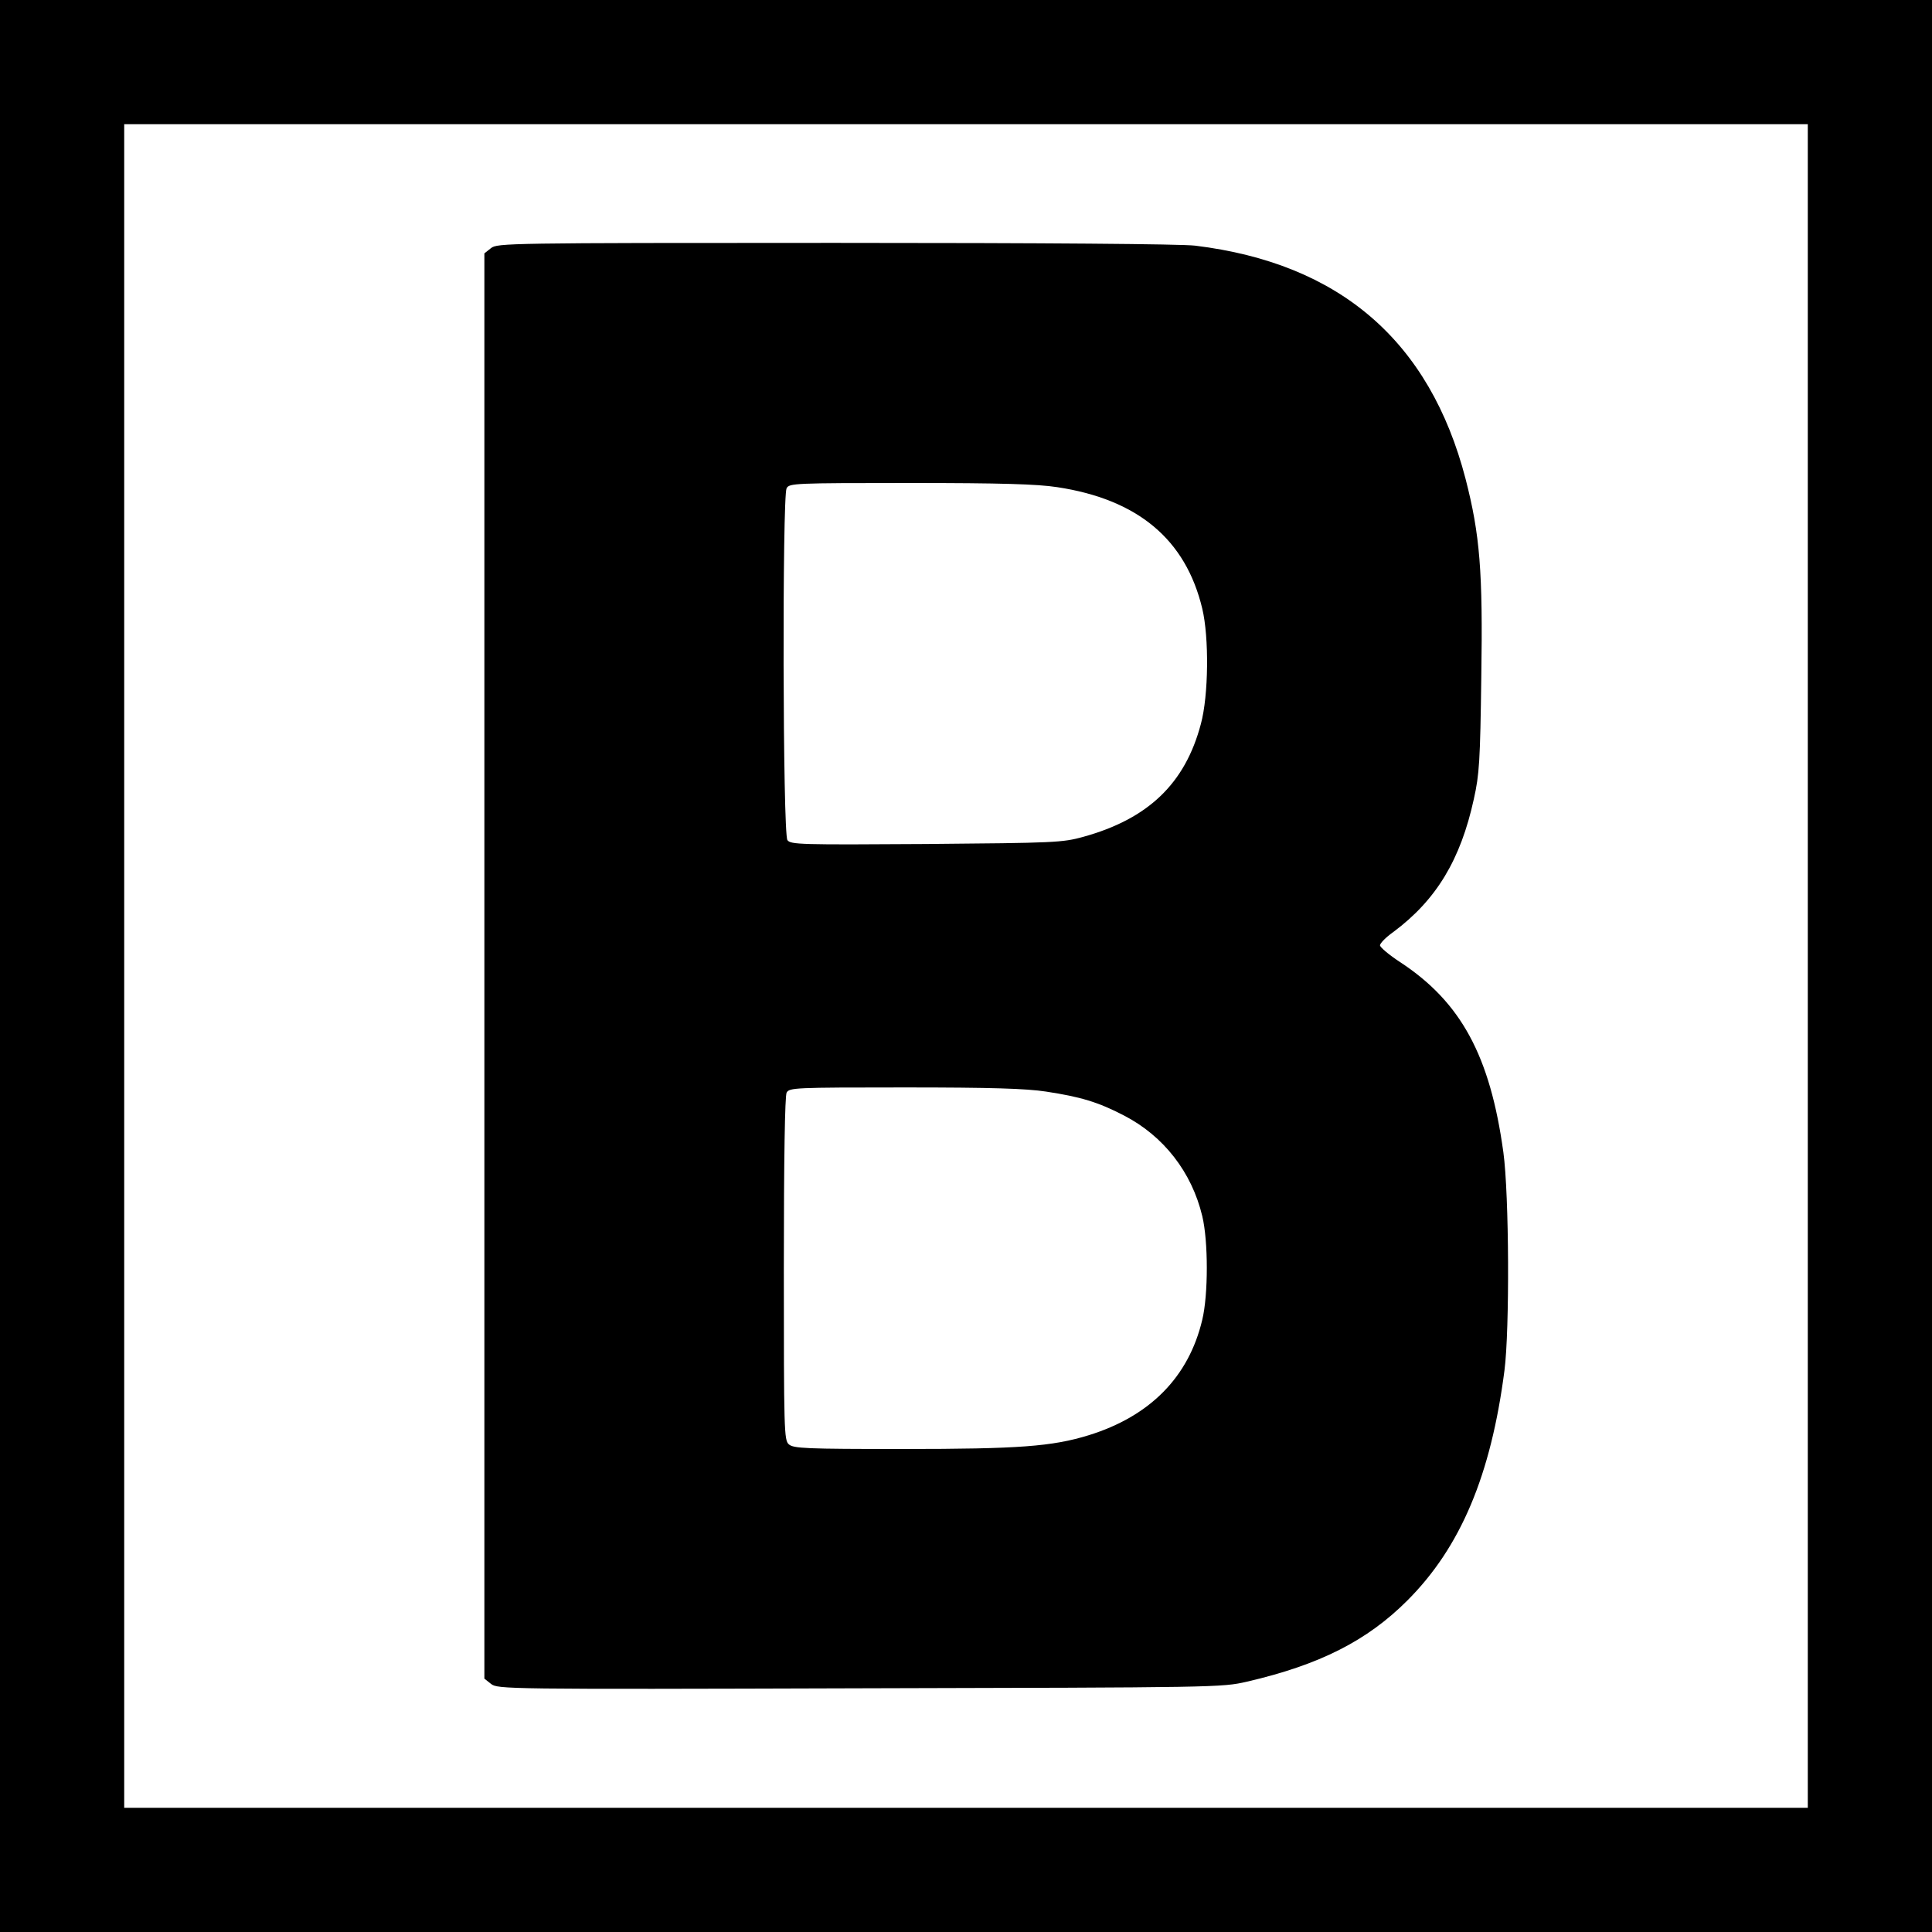
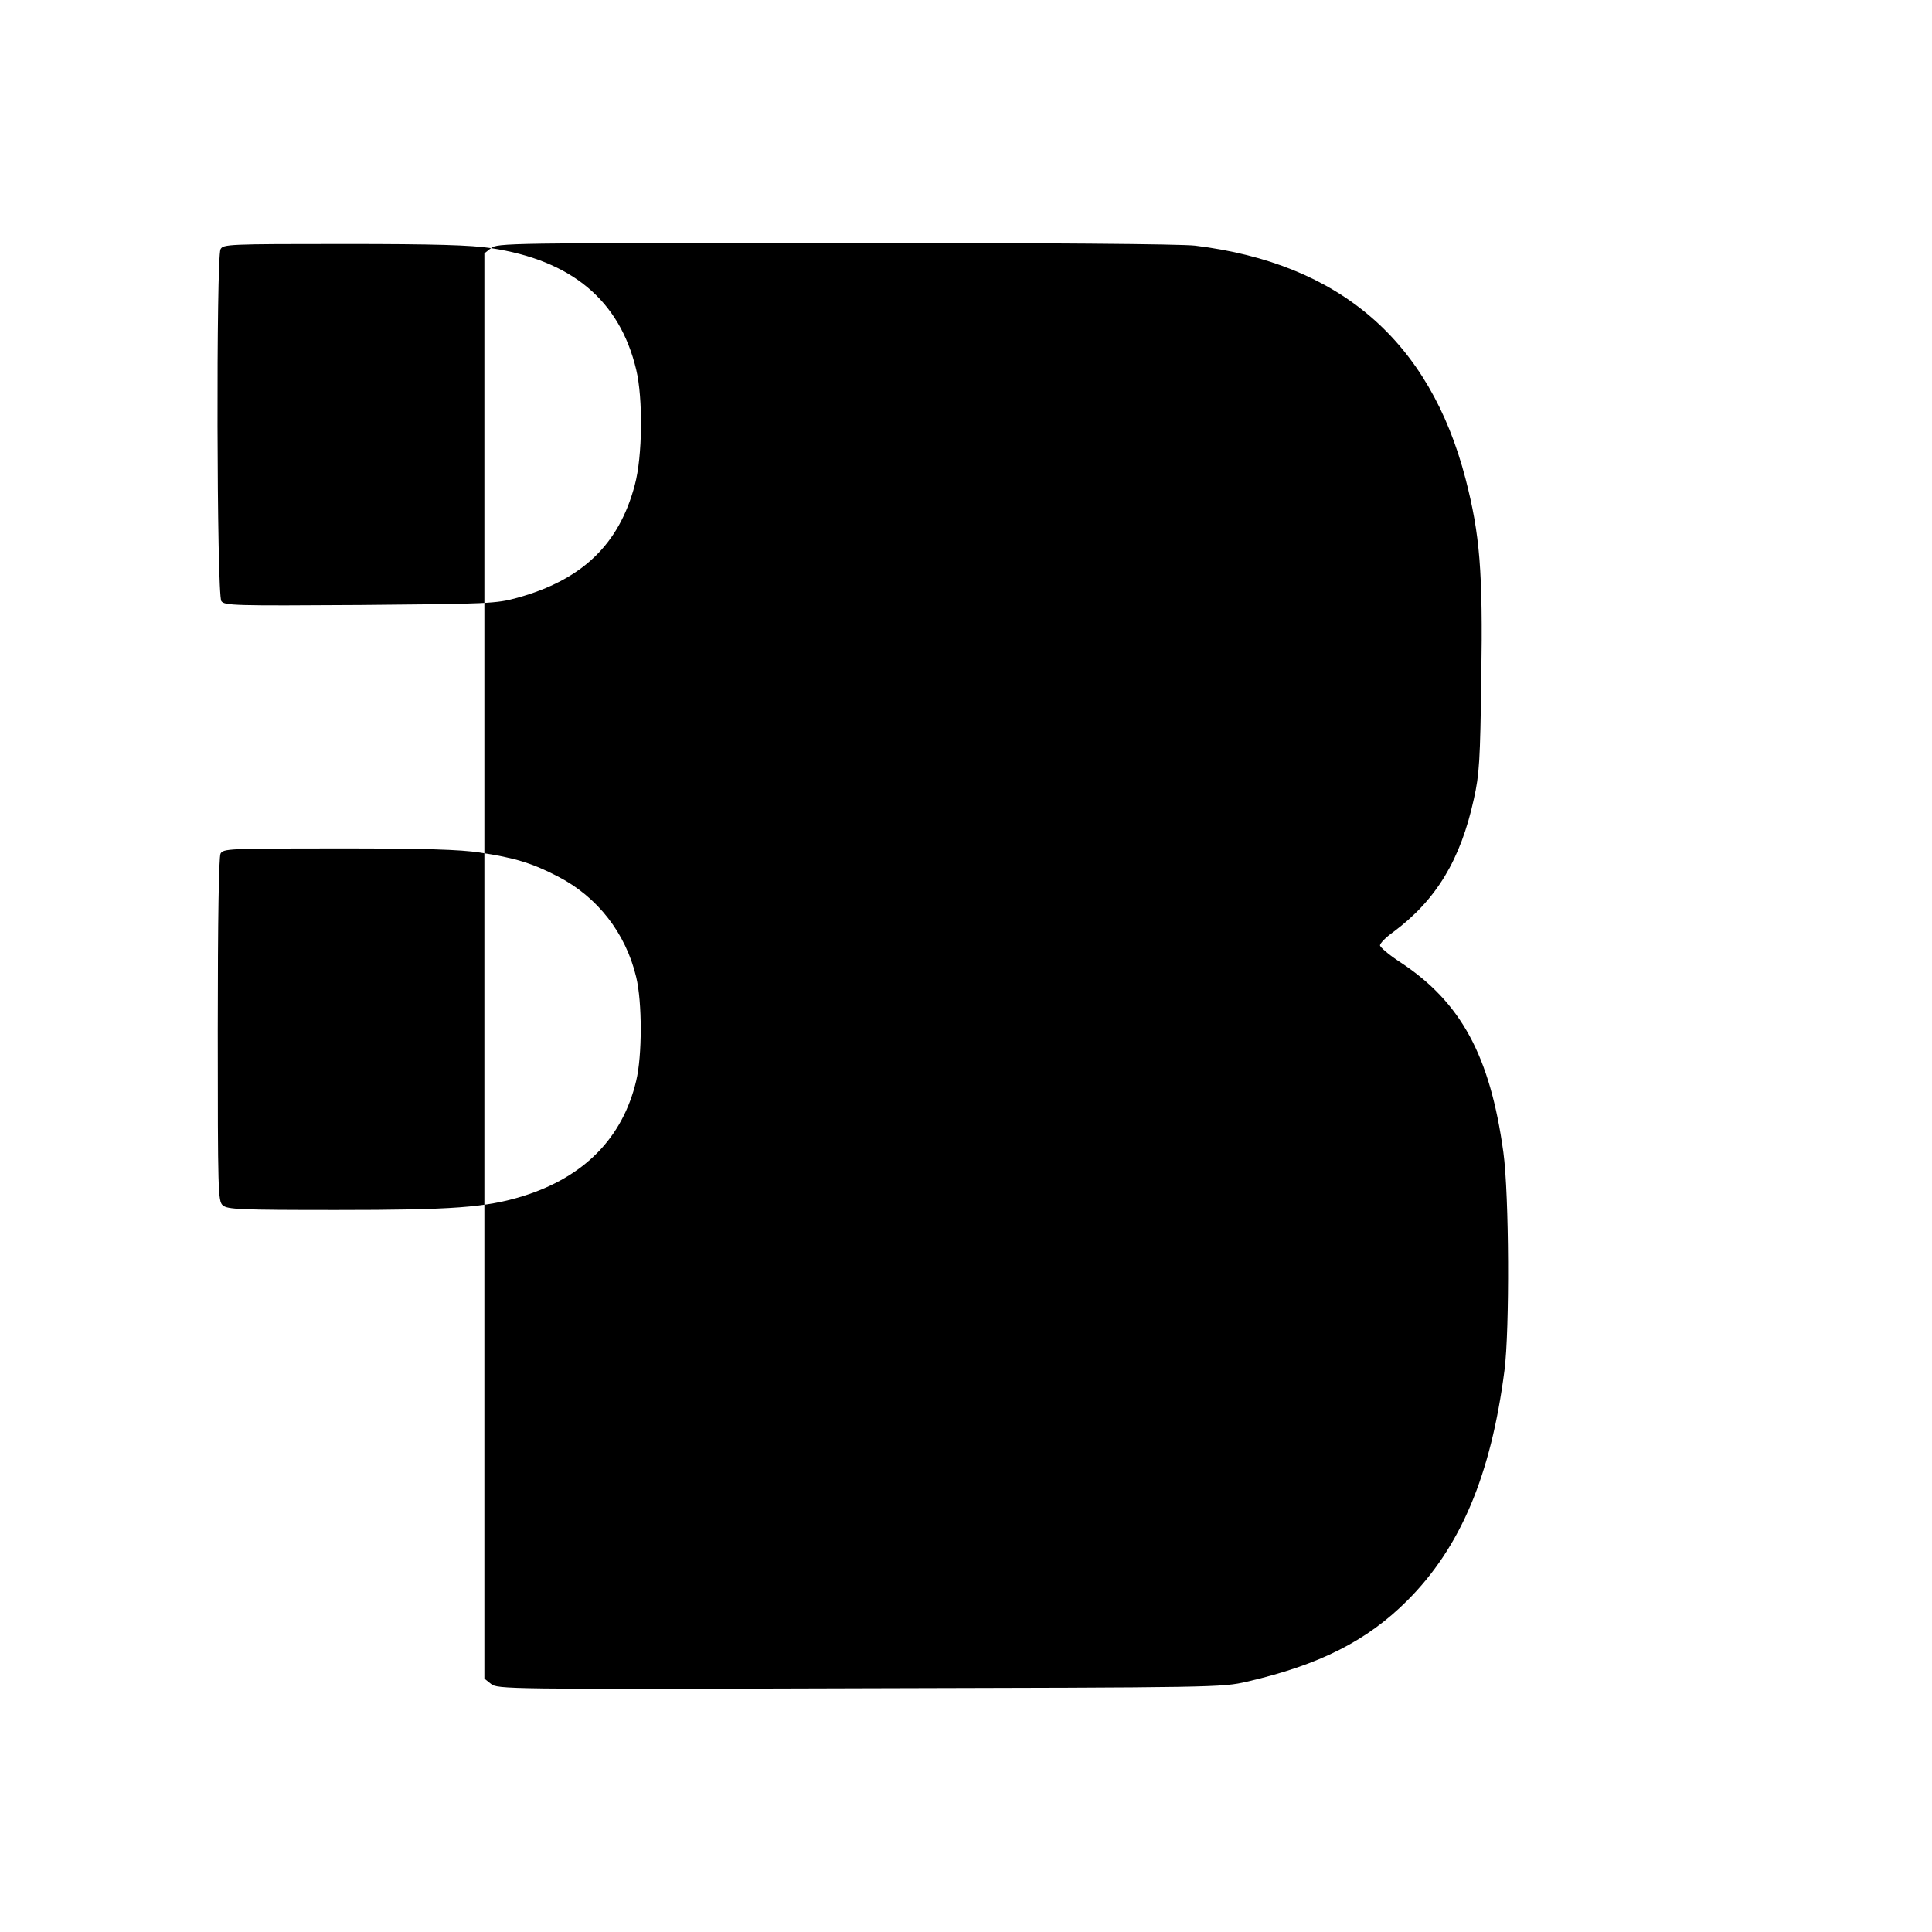
<svg xmlns="http://www.w3.org/2000/svg" version="1.0" width="700pt" height="700pt" viewBox="0 0 700 700" preserveAspectRatio="xMidYMid meet">
  <g transform="translate(0,700) scale(0.1,-0.1)" fill="#000000" stroke="none">
-     <path d="M0 3500 l0 -3500 3500 0 3500 0 0 3500 0 3500 -3500 0 -3500 0 0 -3500z m6550 0 l0 -3050 -3050 0 -3050 0 0 3050 0 3050 3050 0 3050 0 0 -3050z" />
-     <path d="M1779 6101 l-24 -19 0 -2582 0 -2582 24 -19 c24 -19 49 -20 1335 -16 1298 3 1312 3 1404 24 263 61 435 148 581 294 193 193 303 454 352 834 19 148 17 636 -4 790 -48 349 -153 544 -374 689 -40 26 -73 54 -73 61 0 7 21 29 48 48 156 116 244 262 292 482 20 89 23 139 27 442 6 383 -5 516 -57 718 -130 500 -456 781 -980 845 -53 6 -533 10 -1306 10 -1188 0 -1222 -1 -1245 -19z m2051 -866 c292 -44 466 -189 526 -440 25 -104 23 -315 -5 -418 -57 -216 -191 -344 -426 -409 -76 -21 -102 -22 -570 -26 -457 -3 -490 -2 -502 14 -17 23 -19 1244 -3 1275 10 18 26 19 448 19 331 0 460 -4 532 -15z m-40 -2190 c125 -19 189 -38 283 -87 143 -74 245 -205 283 -364 22 -91 22 -285 0 -376 -49 -207 -189 -349 -411 -418 -133 -41 -253 -50 -674 -50 -353 0 -396 2 -413 17 -17 15 -18 48 -18 635 0 408 4 626 10 639 10 18 26 19 428 19 314 0 440 -4 512 -15z" />
+     <path d="M1779 6101 l-24 -19 0 -2582 0 -2582 24 -19 c24 -19 49 -20 1335 -16 1298 3 1312 3 1404 24 263 61 435 148 581 294 193 193 303 454 352 834 19 148 17 636 -4 790 -48 349 -153 544 -374 689 -40 26 -73 54 -73 61 0 7 21 29 48 48 156 116 244 262 292 482 20 89 23 139 27 442 6 383 -5 516 -57 718 -130 500 -456 781 -980 845 -53 6 -533 10 -1306 10 -1188 0 -1222 -1 -1245 -19z c292 -44 466 -189 526 -440 25 -104 23 -315 -5 -418 -57 -216 -191 -344 -426 -409 -76 -21 -102 -22 -570 -26 -457 -3 -490 -2 -502 14 -17 23 -19 1244 -3 1275 10 18 26 19 448 19 331 0 460 -4 532 -15z m-40 -2190 c125 -19 189 -38 283 -87 143 -74 245 -205 283 -364 22 -91 22 -285 0 -376 -49 -207 -189 -349 -411 -418 -133 -41 -253 -50 -674 -50 -353 0 -396 2 -413 17 -17 15 -18 48 -18 635 0 408 4 626 10 639 10 18 26 19 428 19 314 0 440 -4 512 -15z" />
  </g>
</svg>